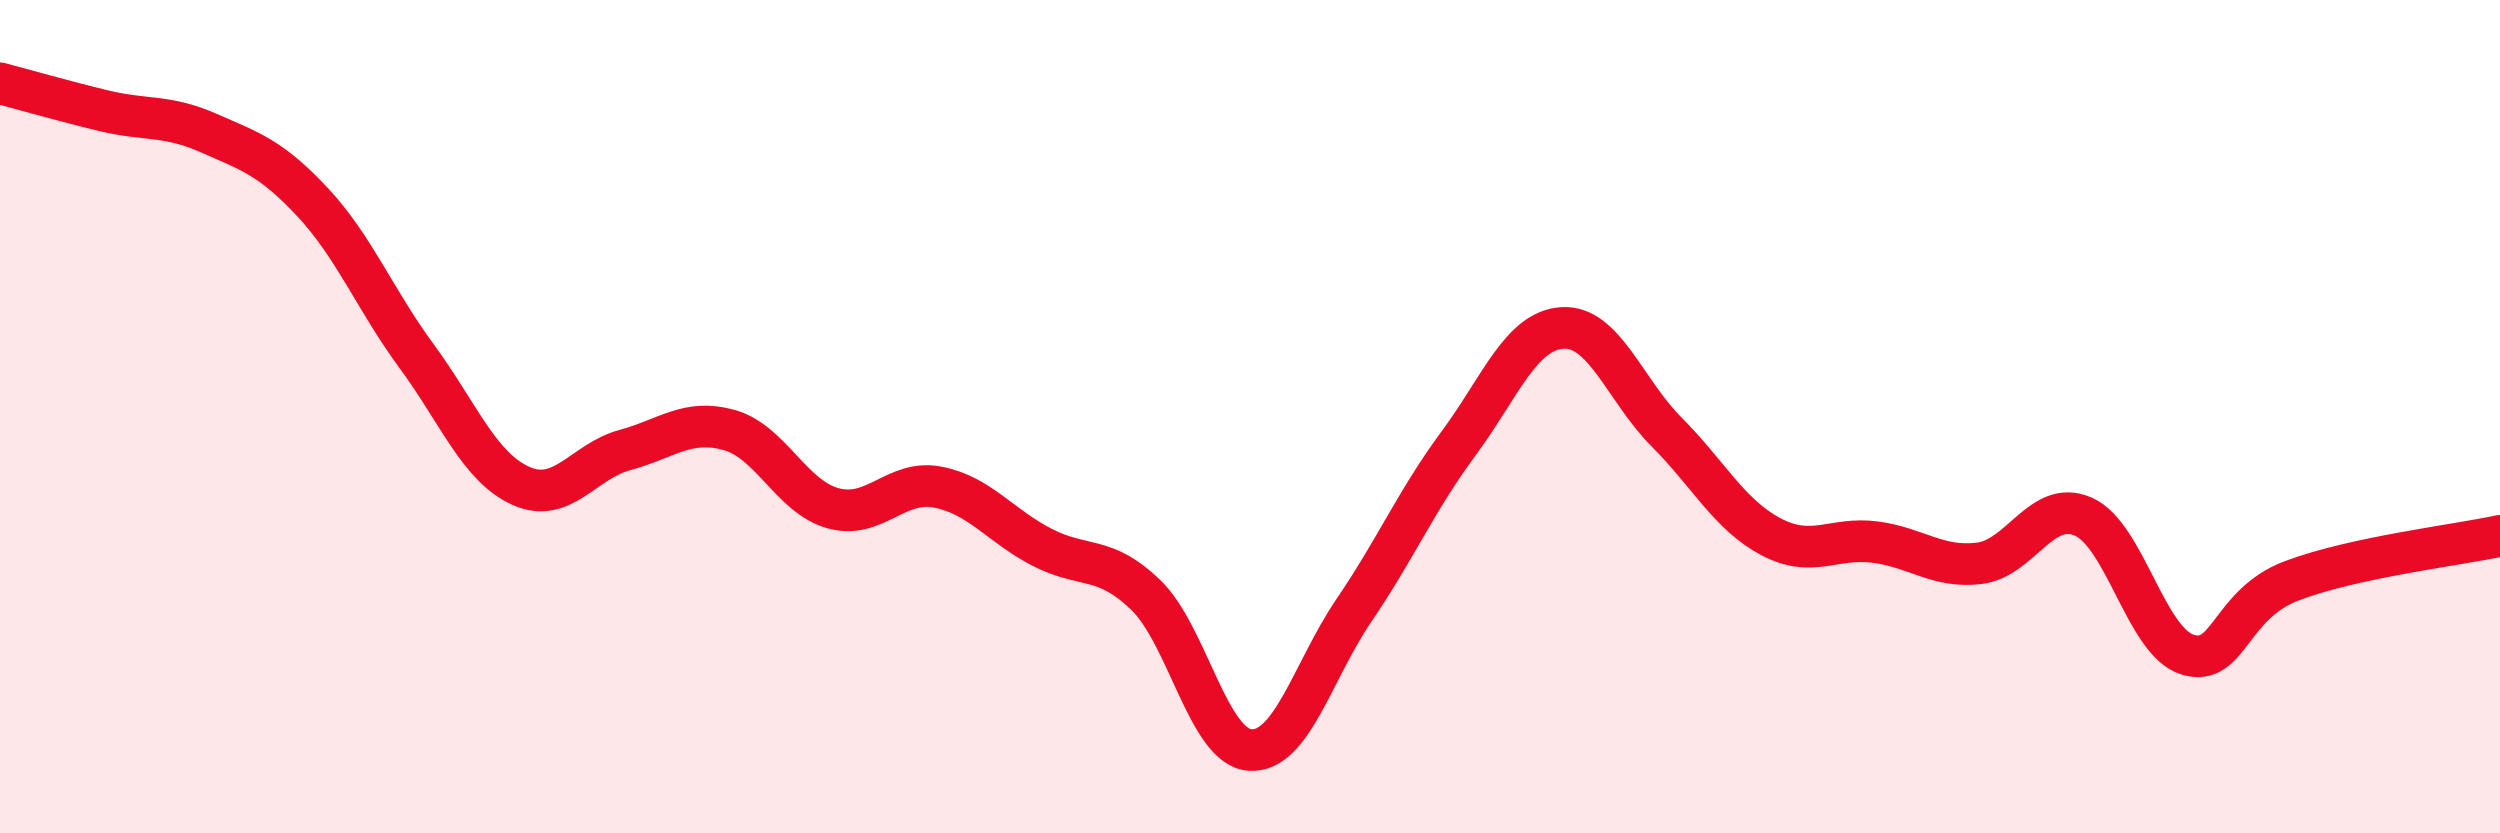
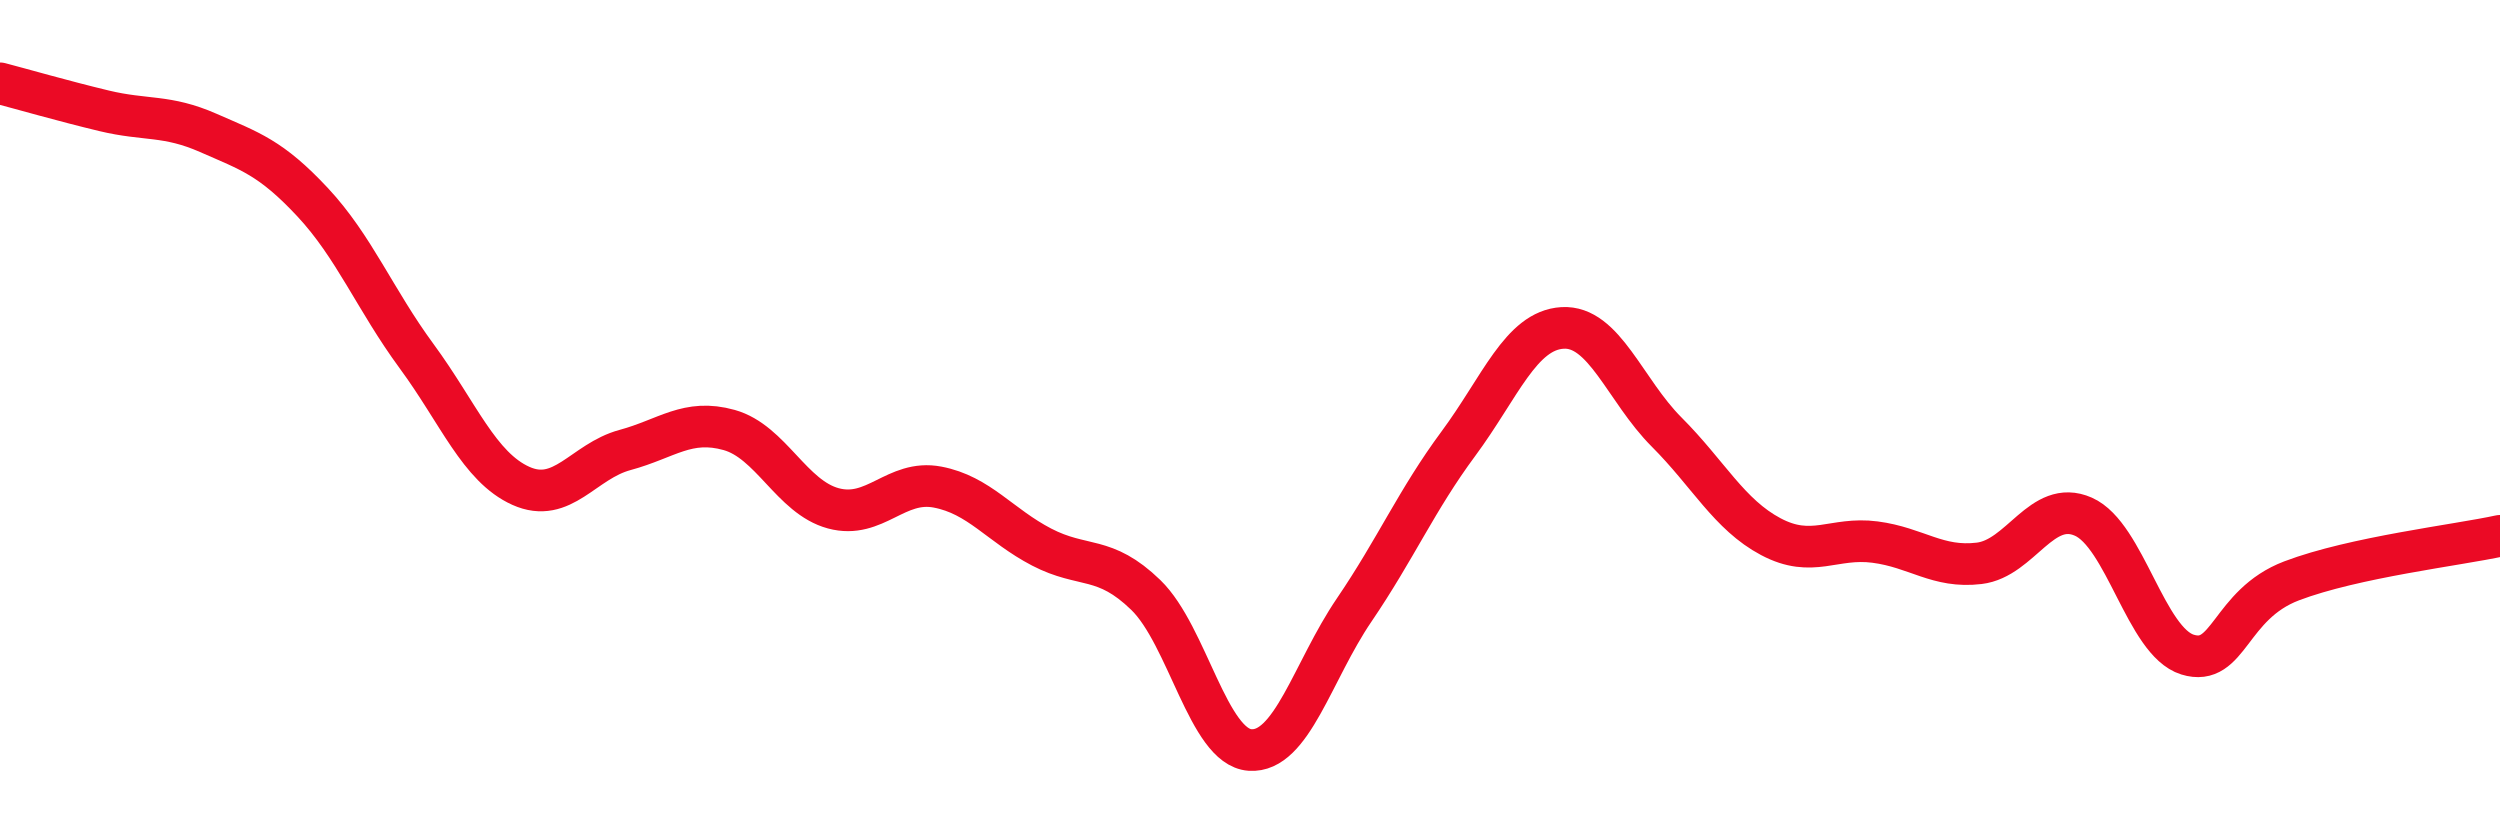
<svg xmlns="http://www.w3.org/2000/svg" width="60" height="20" viewBox="0 0 60 20">
-   <path d="M 0,2 C 0.5,2.13 1.5,2.42 2.5,2.66 C 3.5,2.9 4,2.75 5,3.19 C 6,3.63 6.5,3.78 7.5,4.85 C 8.5,5.92 9,7.19 10,8.55 C 11,9.91 11.5,11.21 12.5,11.66 C 13.5,12.11 14,11.07 15,10.8 C 16,10.53 16.5,10.04 17.5,10.32 C 18.5,10.6 19,11.93 20,12.2 C 21,12.47 21.5,11.5 22.5,11.69 C 23.5,11.88 24,12.61 25,13.13 C 26,13.65 26.5,13.31 27.5,14.28 C 28.5,15.25 29,17.93 30,18 C 31,18.07 31.5,16.11 32.5,14.64 C 33.5,13.17 34,12 35,10.65 C 36,9.3 36.5,7.93 37.5,7.87 C 38.5,7.81 39,9.37 40,10.37 C 41,11.37 41.5,12.35 42.5,12.88 C 43.5,13.41 44,12.88 45,13.01 C 46,13.14 46.5,13.64 47.5,13.52 C 48.5,13.4 49,11.96 50,12.4 C 51,12.84 51.5,15.4 52.5,15.71 C 53.5,16.02 53.5,14.51 55,13.94 C 56.5,13.37 59,13.08 60,12.86L60 20L0 20Z" fill="#EB0A25" opacity="0.1" stroke-linecap="round" stroke-linejoin="round" />
  <path d="M 0,2 C 0.5,2.13 1.5,2.42 2.5,2.66 C 3.5,2.9 4,2.75 5,3.19 C 6,3.63 6.5,3.78 7.5,4.85 C 8.5,5.92 9,7.19 10,8.55 C 11,9.91 11.5,11.21 12.5,11.66 C 13.5,12.11 14,11.07 15,10.8 C 16,10.53 16.5,10.04 17.5,10.32 C 18.5,10.6 19,11.93 20,12.2 C 21,12.47 21.5,11.5 22.5,11.69 C 23.5,11.88 24,12.61 25,13.13 C 26,13.65 26.5,13.31 27.5,14.28 C 28.5,15.25 29,17.93 30,18 C 31,18.07 31.5,16.11 32.5,14.64 C 33.5,13.17 34,12 35,10.65 C 36,9.3 36.5,7.93 37.5,7.87 C 38.5,7.81 39,9.37 40,10.37 C 41,11.37 41.5,12.35 42.5,12.88 C 43.5,13.41 44,12.88 45,13.01 C 46,13.14 46.5,13.64 47.5,13.52 C 48.5,13.4 49,11.96 50,12.4 C 51,12.84 51.5,15.4 52.5,15.71 C 53.5,16.02 53.5,14.51 55,13.94 C 56.5,13.37 59,13.08 60,12.86" stroke="#EB0A25" stroke-width="1" fill="none" stroke-linecap="round" stroke-linejoin="round" />
</svg>